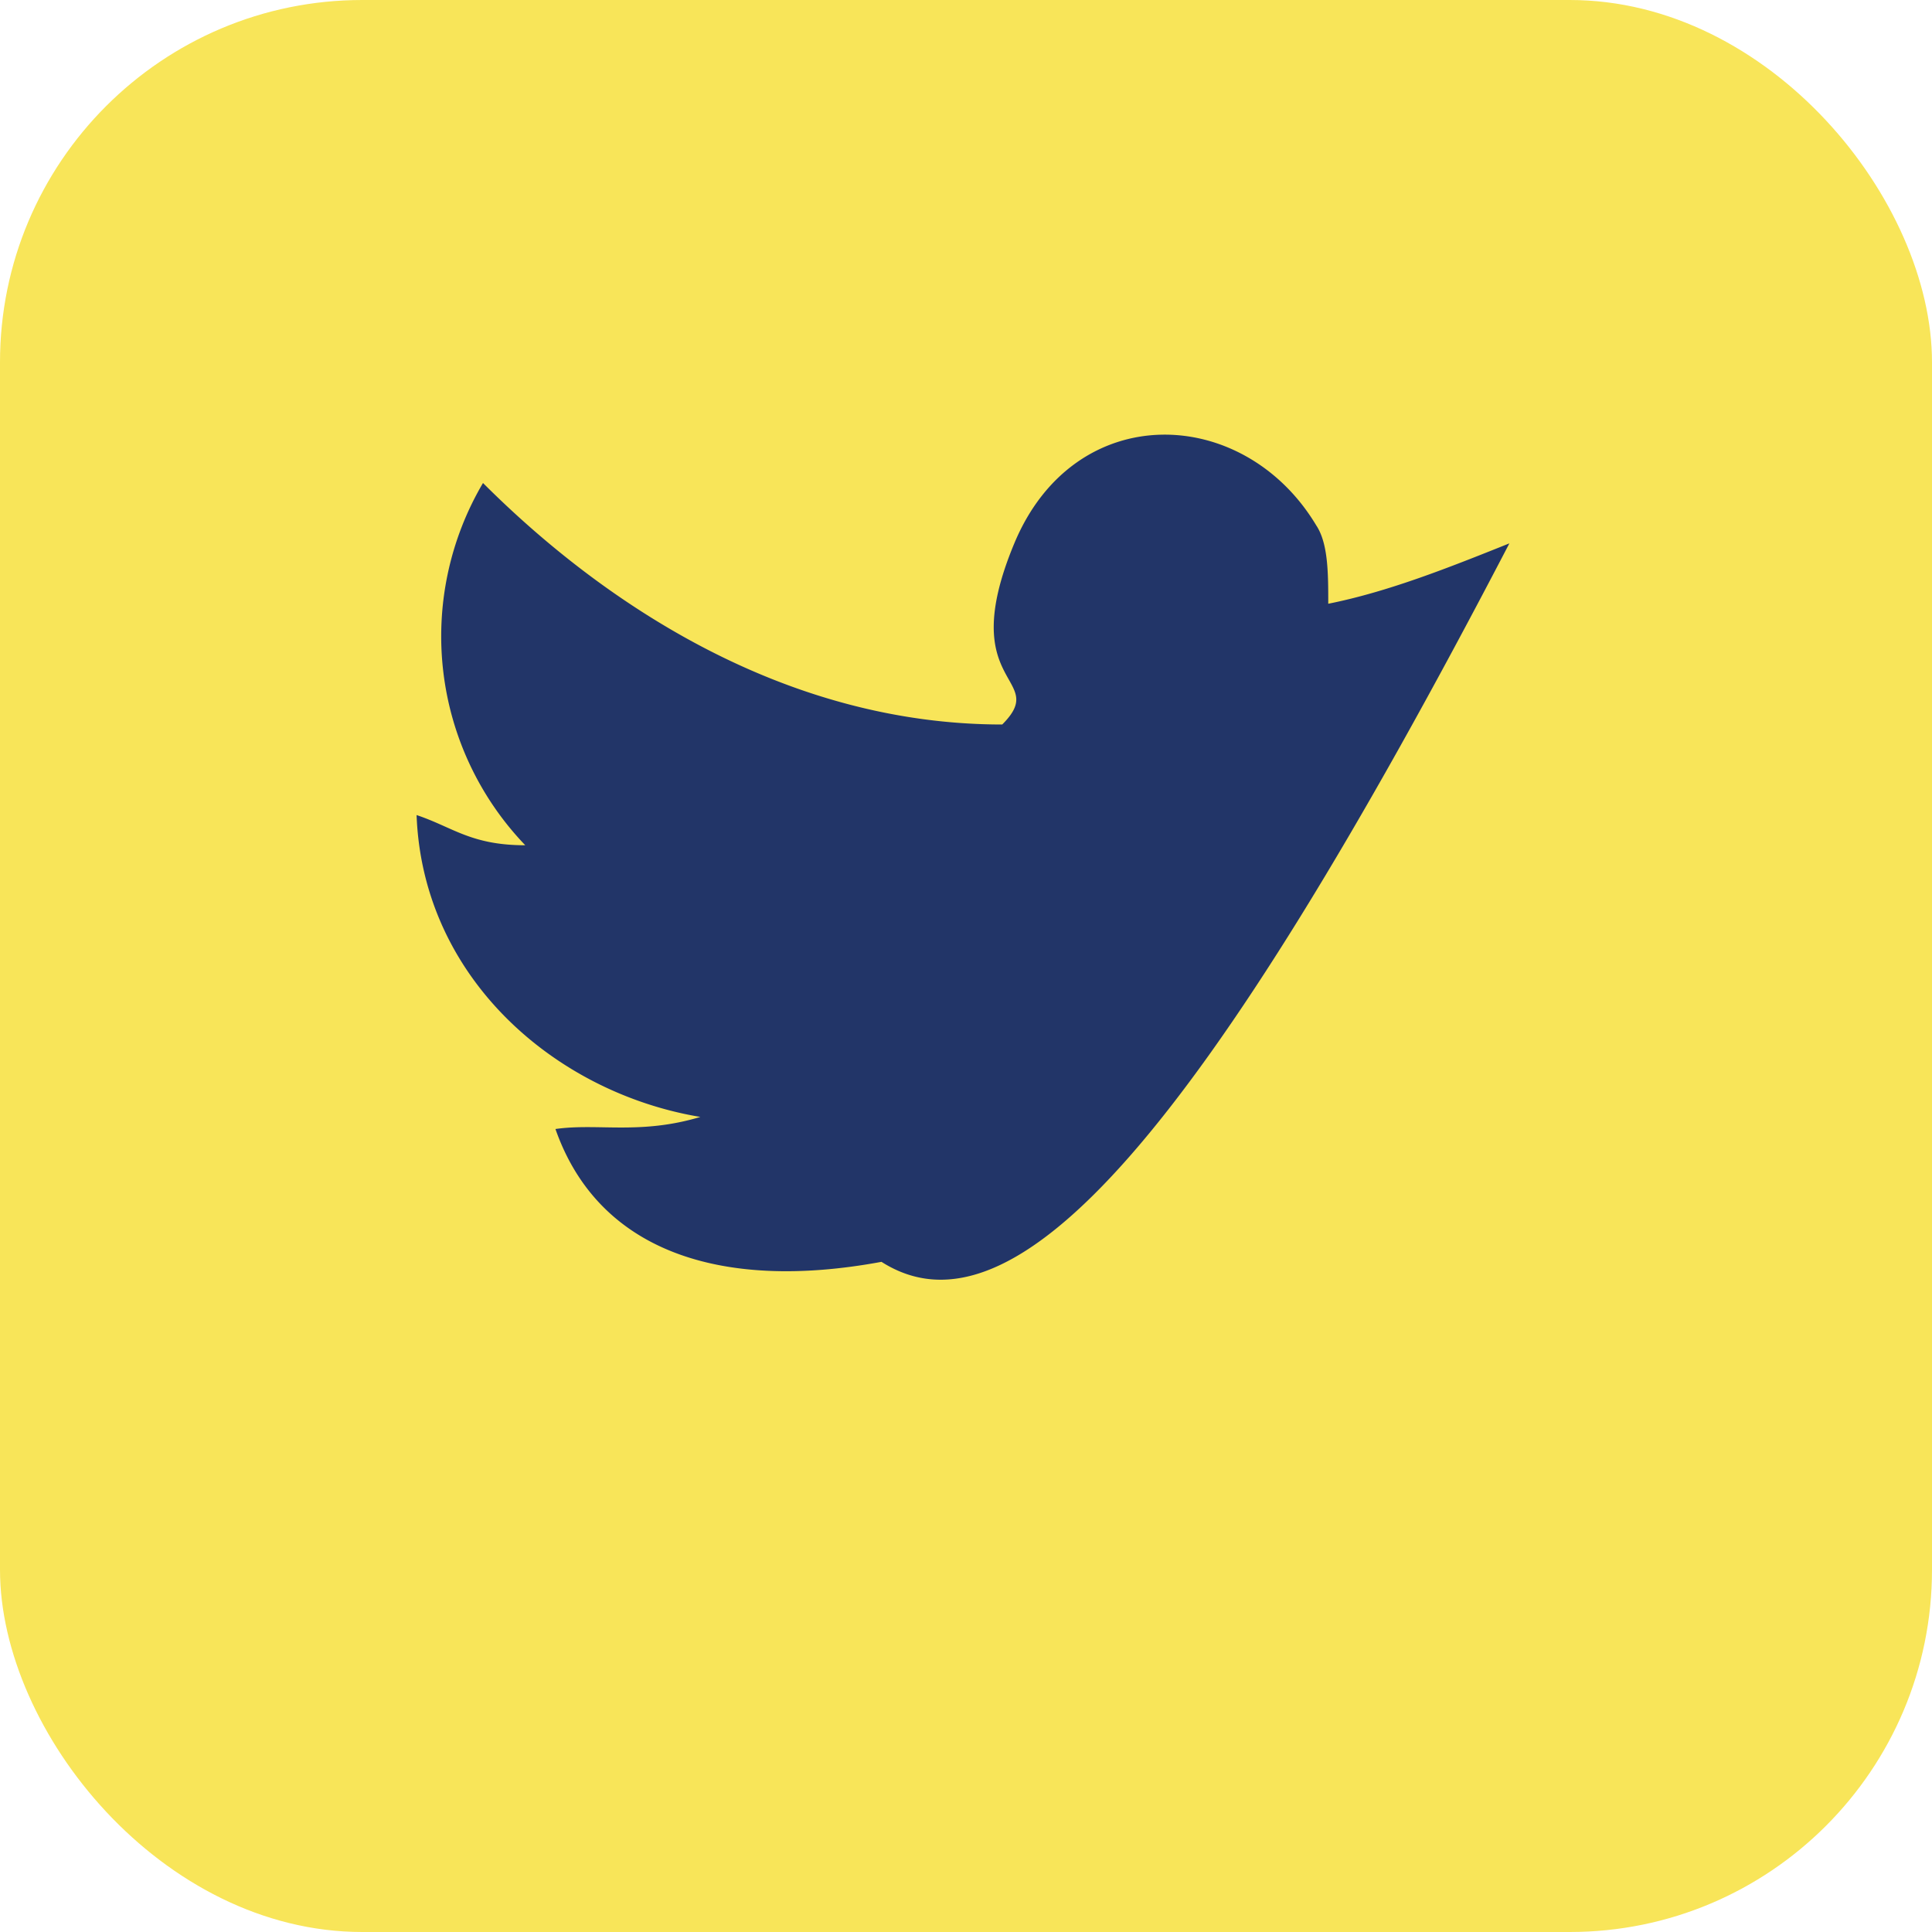
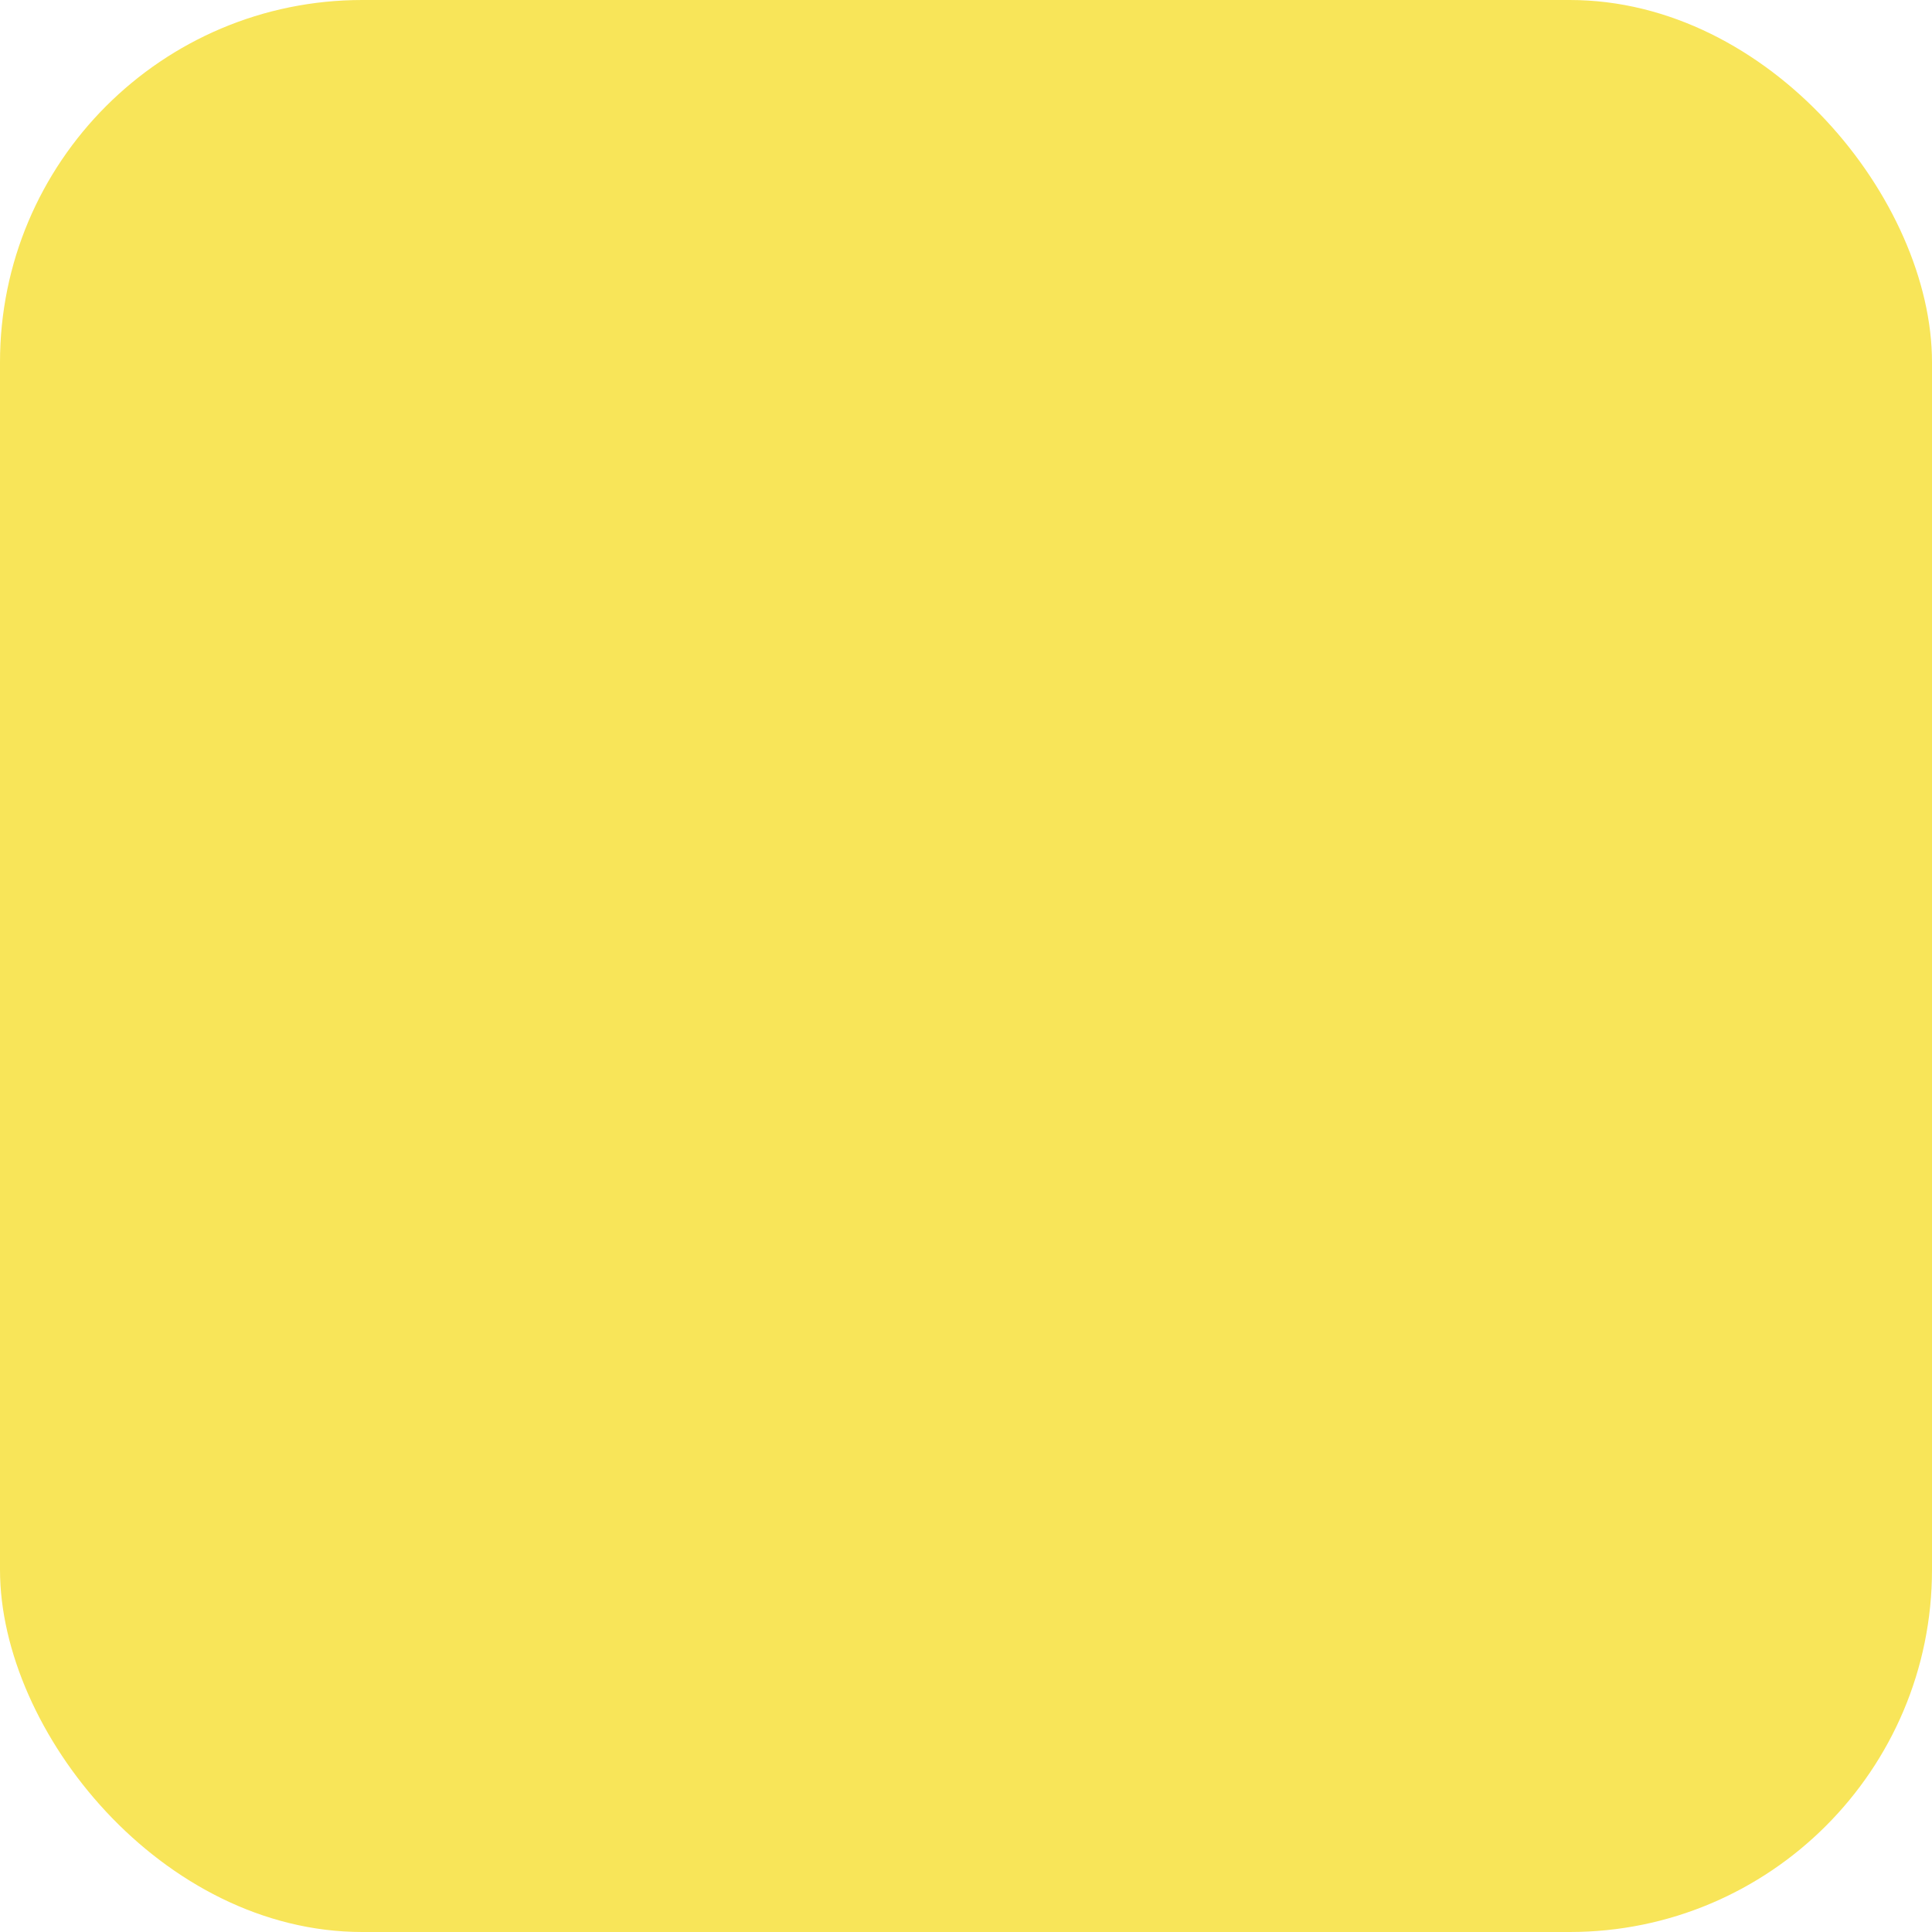
<svg xmlns="http://www.w3.org/2000/svg" width="32" height="32" viewBox="0 0 32 32">
  <rect width="32" height="32" rx="6" fill="#F8E559" />
-   <path d="M25 9c-1 .4-2 .8-3 1 0-.5 0-1-.2-1.3-1.2-2-4-2.1-5 .3s.6 2.2-.2 3C13 12 10 10 8 8a5 5 0 0 0 .7 6c-.9 0-1.2-.3-1.8-.5.1 2.7 2.3 4.6 4.7 5-1 .3-1.7.1-2.4.2.7 2 2.7 2.7 5.4 2.2C16.8 22.3 19.9 18.8 25 9z" fill="#223568" />
</svg>